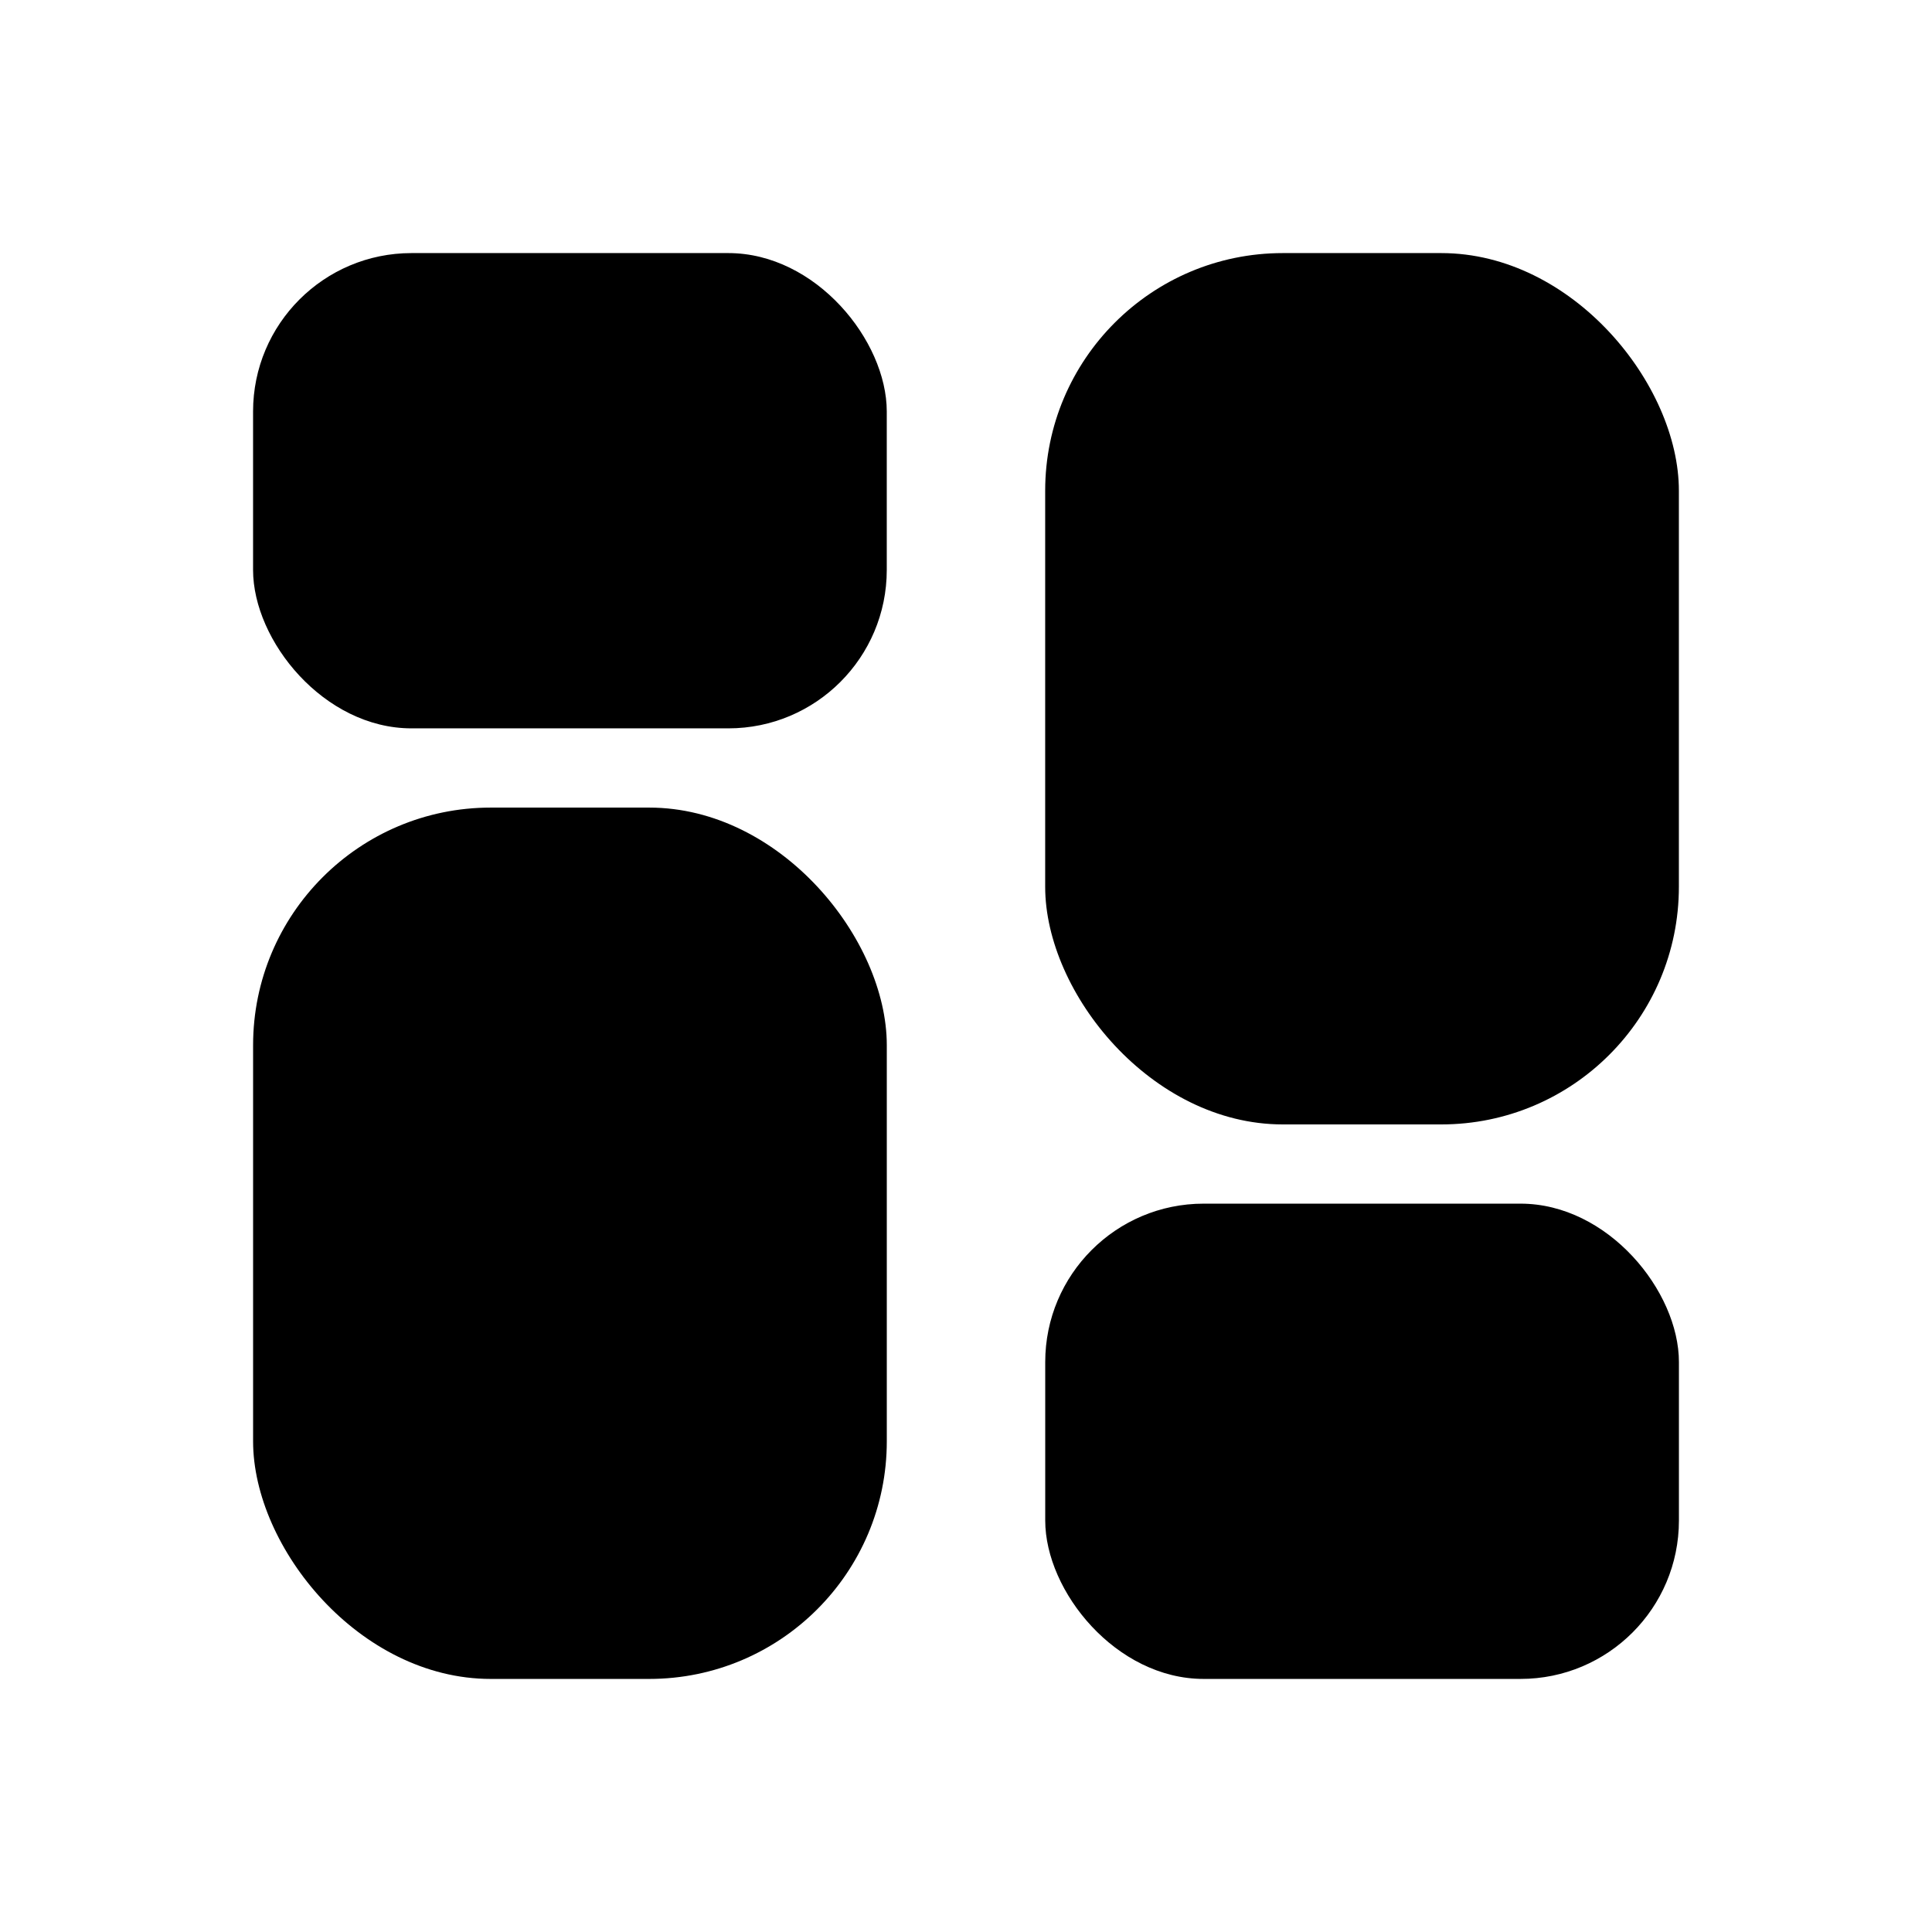
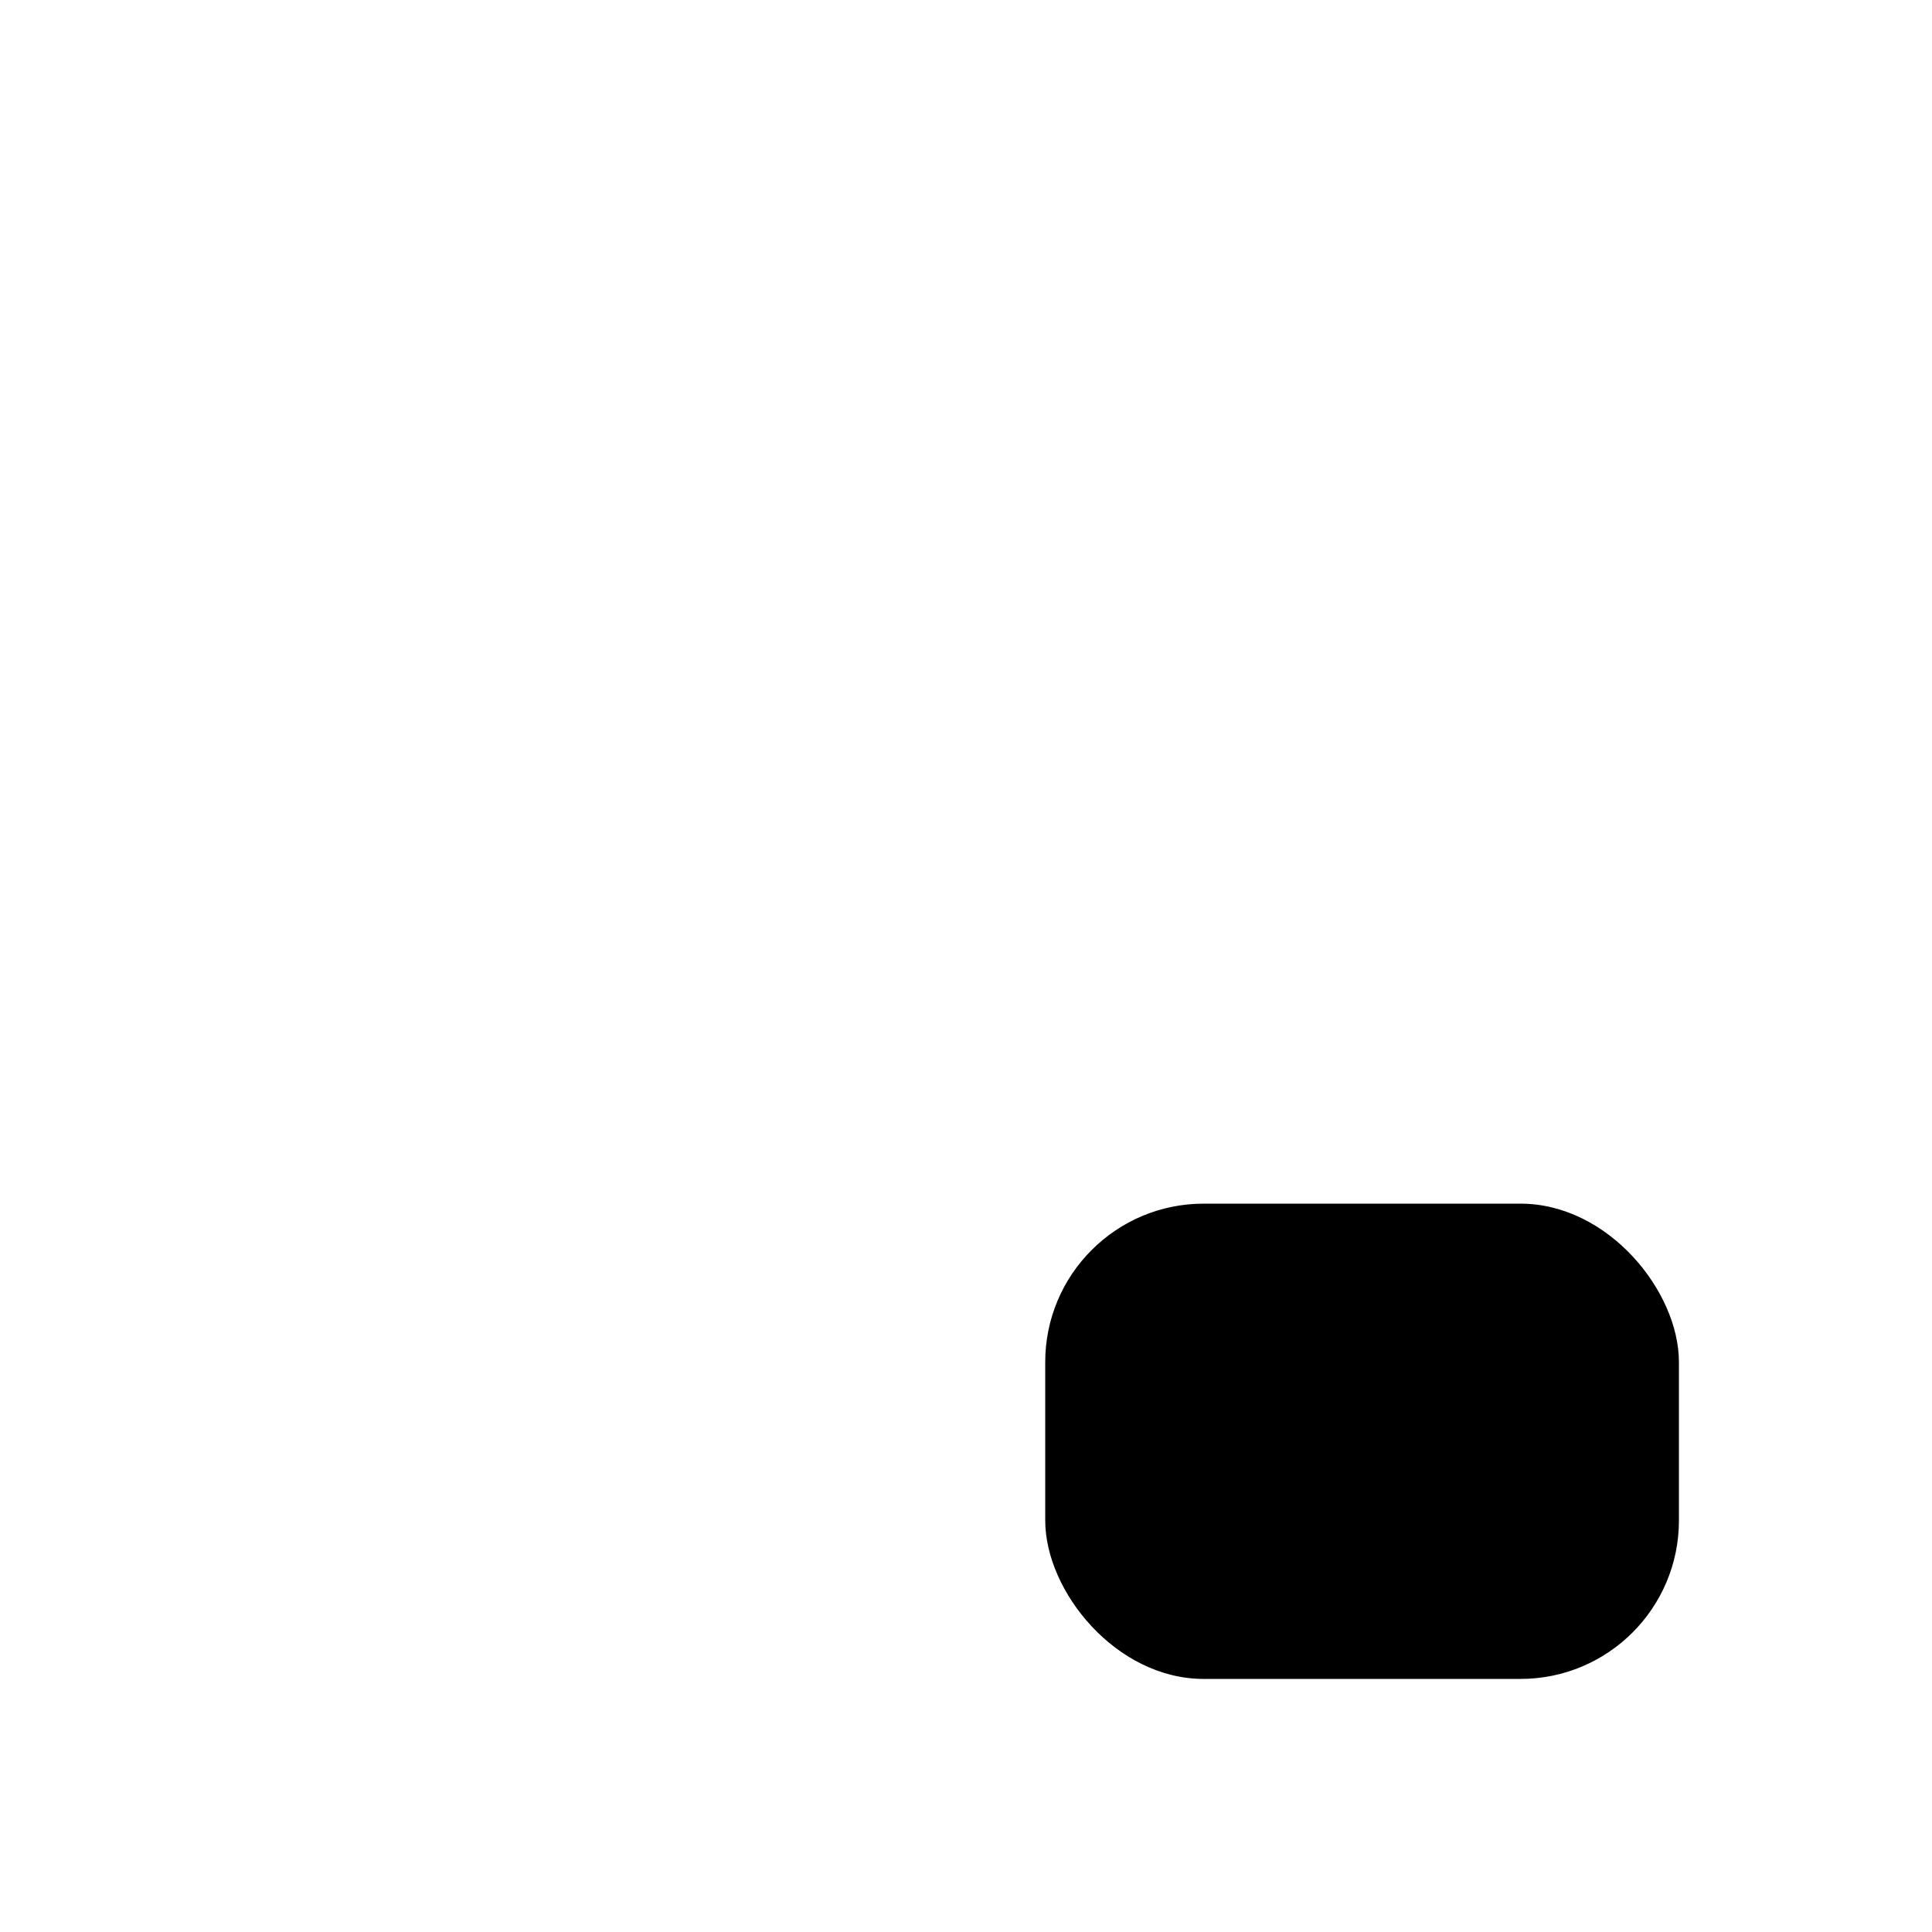
<svg xmlns="http://www.w3.org/2000/svg" fill="#000000" width="800px" height="800px" version="1.1" viewBox="144 144 512 512">
  <g>
-     <path d="m253.05 211.07h83.969c23.188 0 41.984 23.188 41.984 41.984v41.984c0 23.188-18.797 41.984-41.984 41.984h-83.969c-23.188 0-41.984-23.188-41.984-41.984v-41.984c0-23.188 18.797-41.984 41.984-41.984z" />
-     <path d="m274.05 358.02h41.984c34.781 0 62.977 34.781 62.977 62.977v104.96c0 34.781-28.195 62.977-62.977 62.977h-41.984c-34.781 0-62.977-34.781-62.977-62.977v-104.96c0-34.781 28.195-62.977 62.977-62.977z" />
    <path d="m462.98 462.98h83.969c23.188 0 41.984 23.188 41.984 41.984v41.984c0 23.188-18.797 41.984-41.984 41.984h-83.969c-23.188 0-41.984-23.188-41.984-41.984v-41.984c0-23.188 18.797-41.984 41.984-41.984z" />
-     <path d="m483.96 211.07h41.984c34.781 0 62.977 34.781 62.977 62.977v104.96c0 34.781-28.195 62.977-62.977 62.977h-41.984c-34.781 0-62.977-34.781-62.977-62.977v-104.96c0-34.781 28.195-62.977 62.977-62.977z" />
  </g>
</svg>